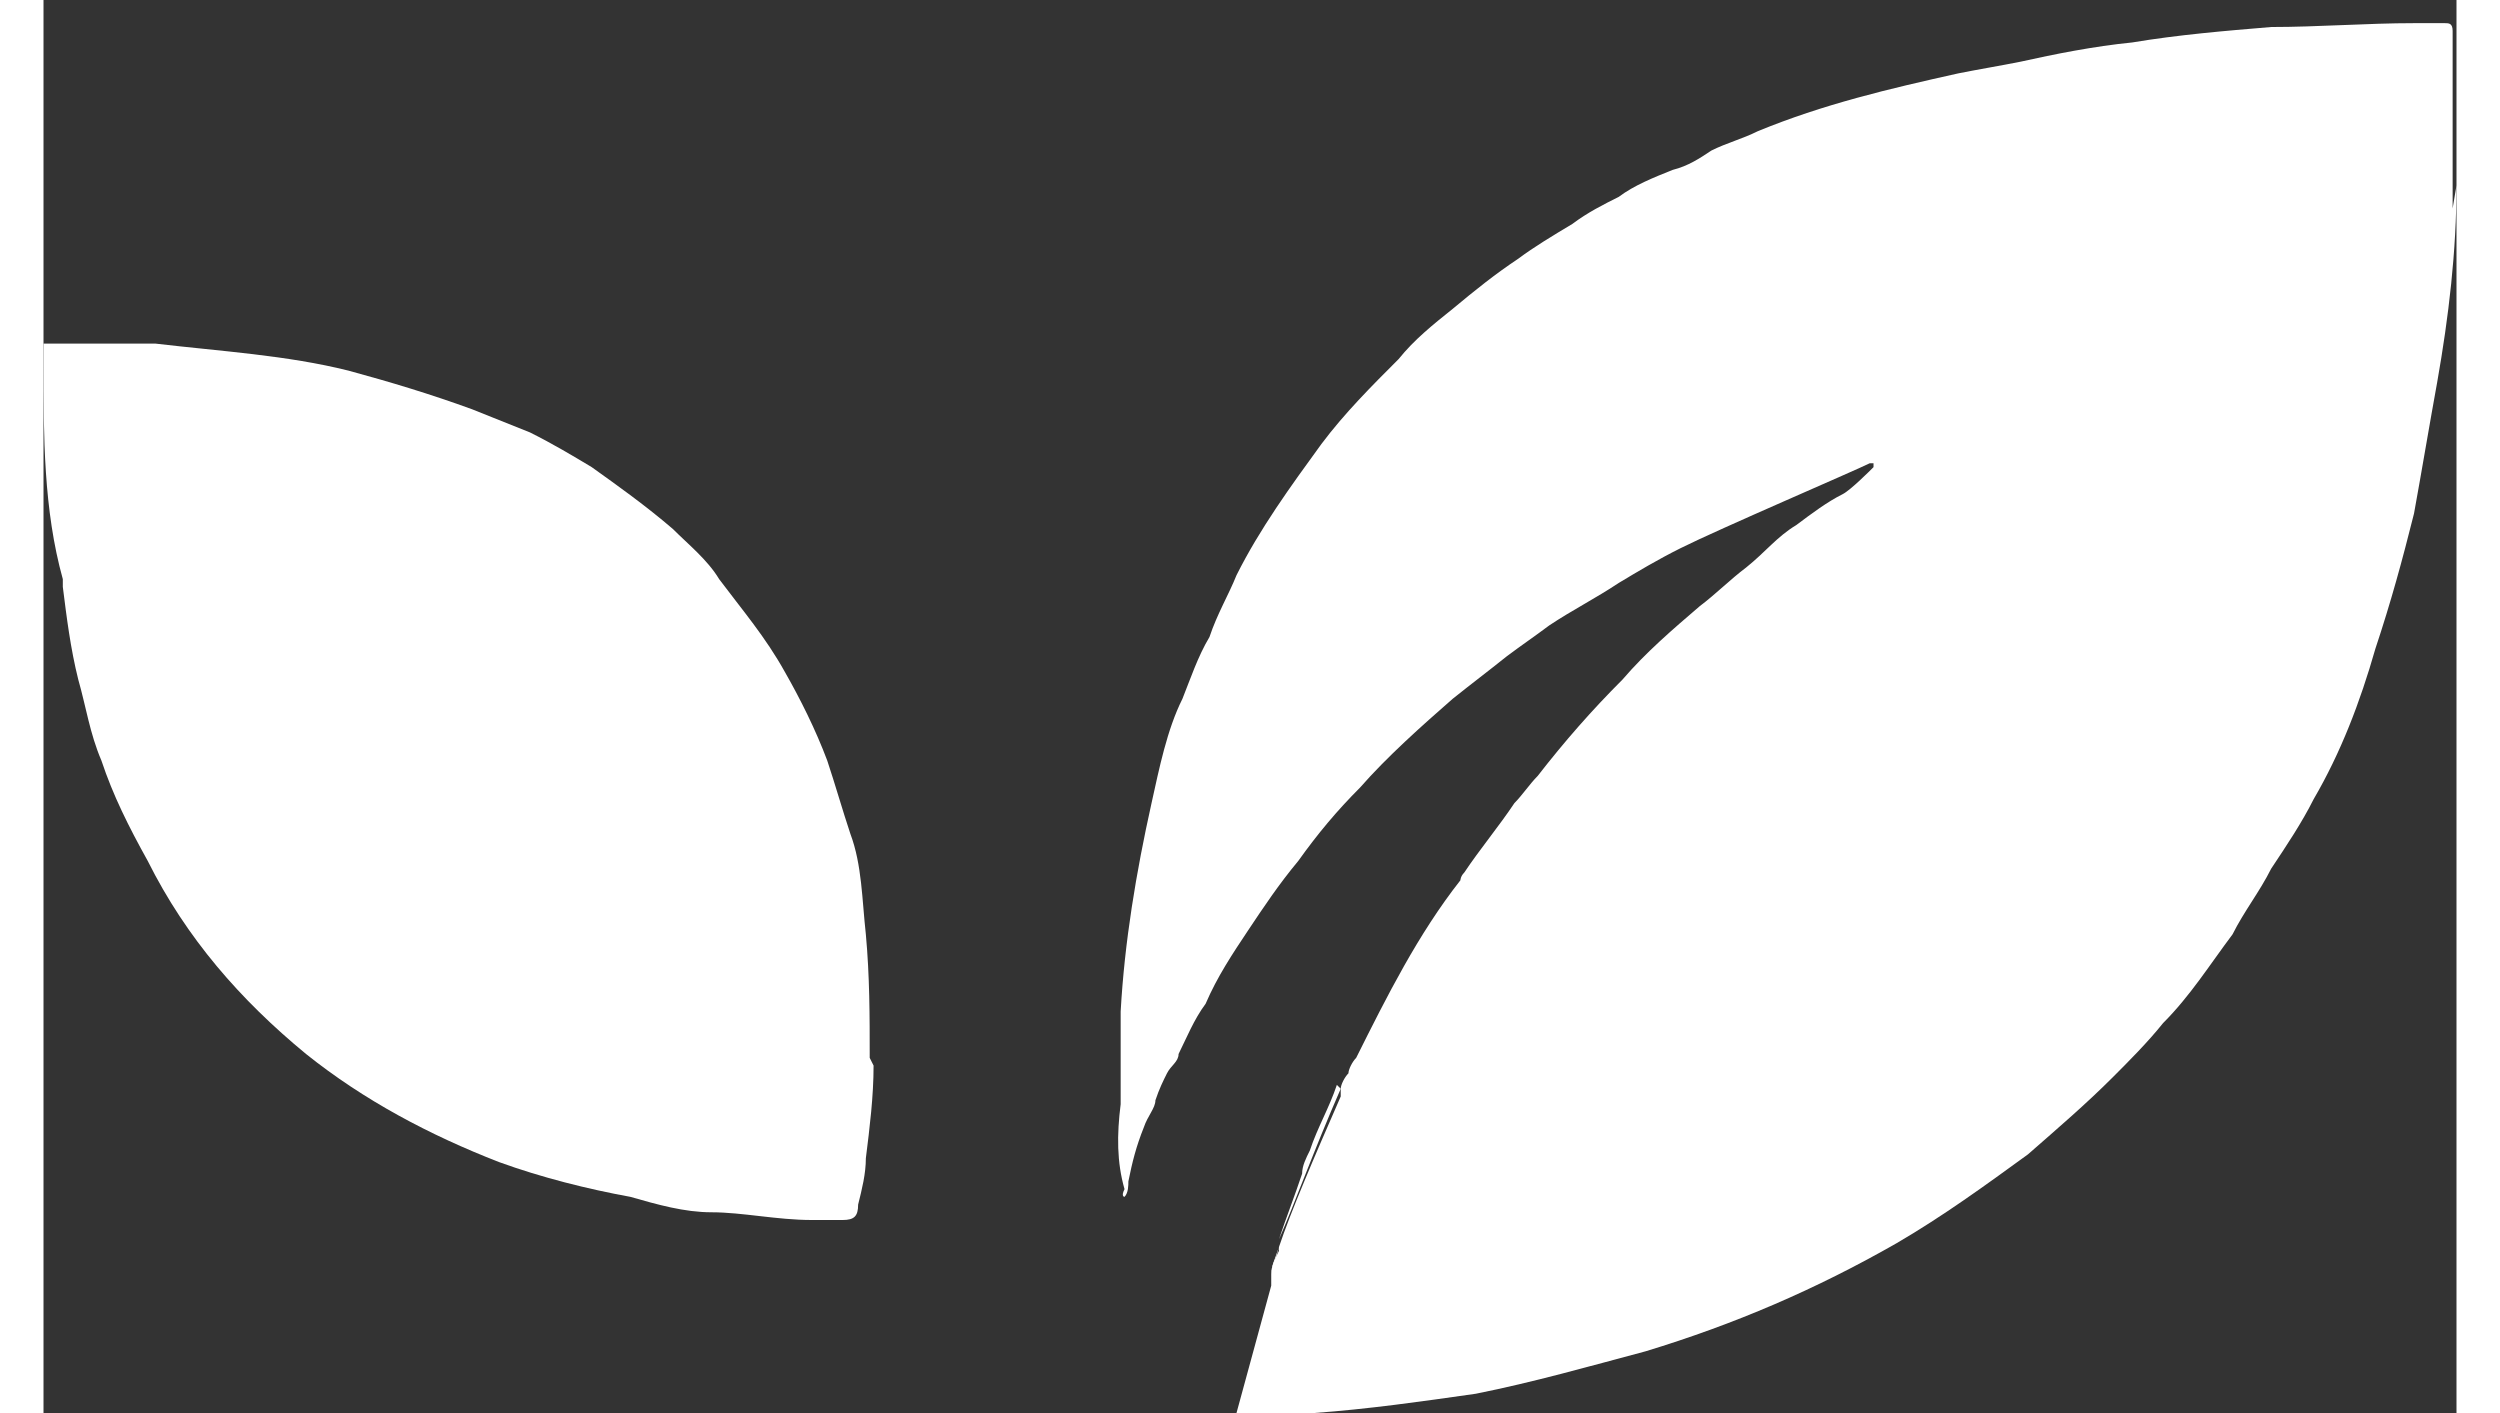
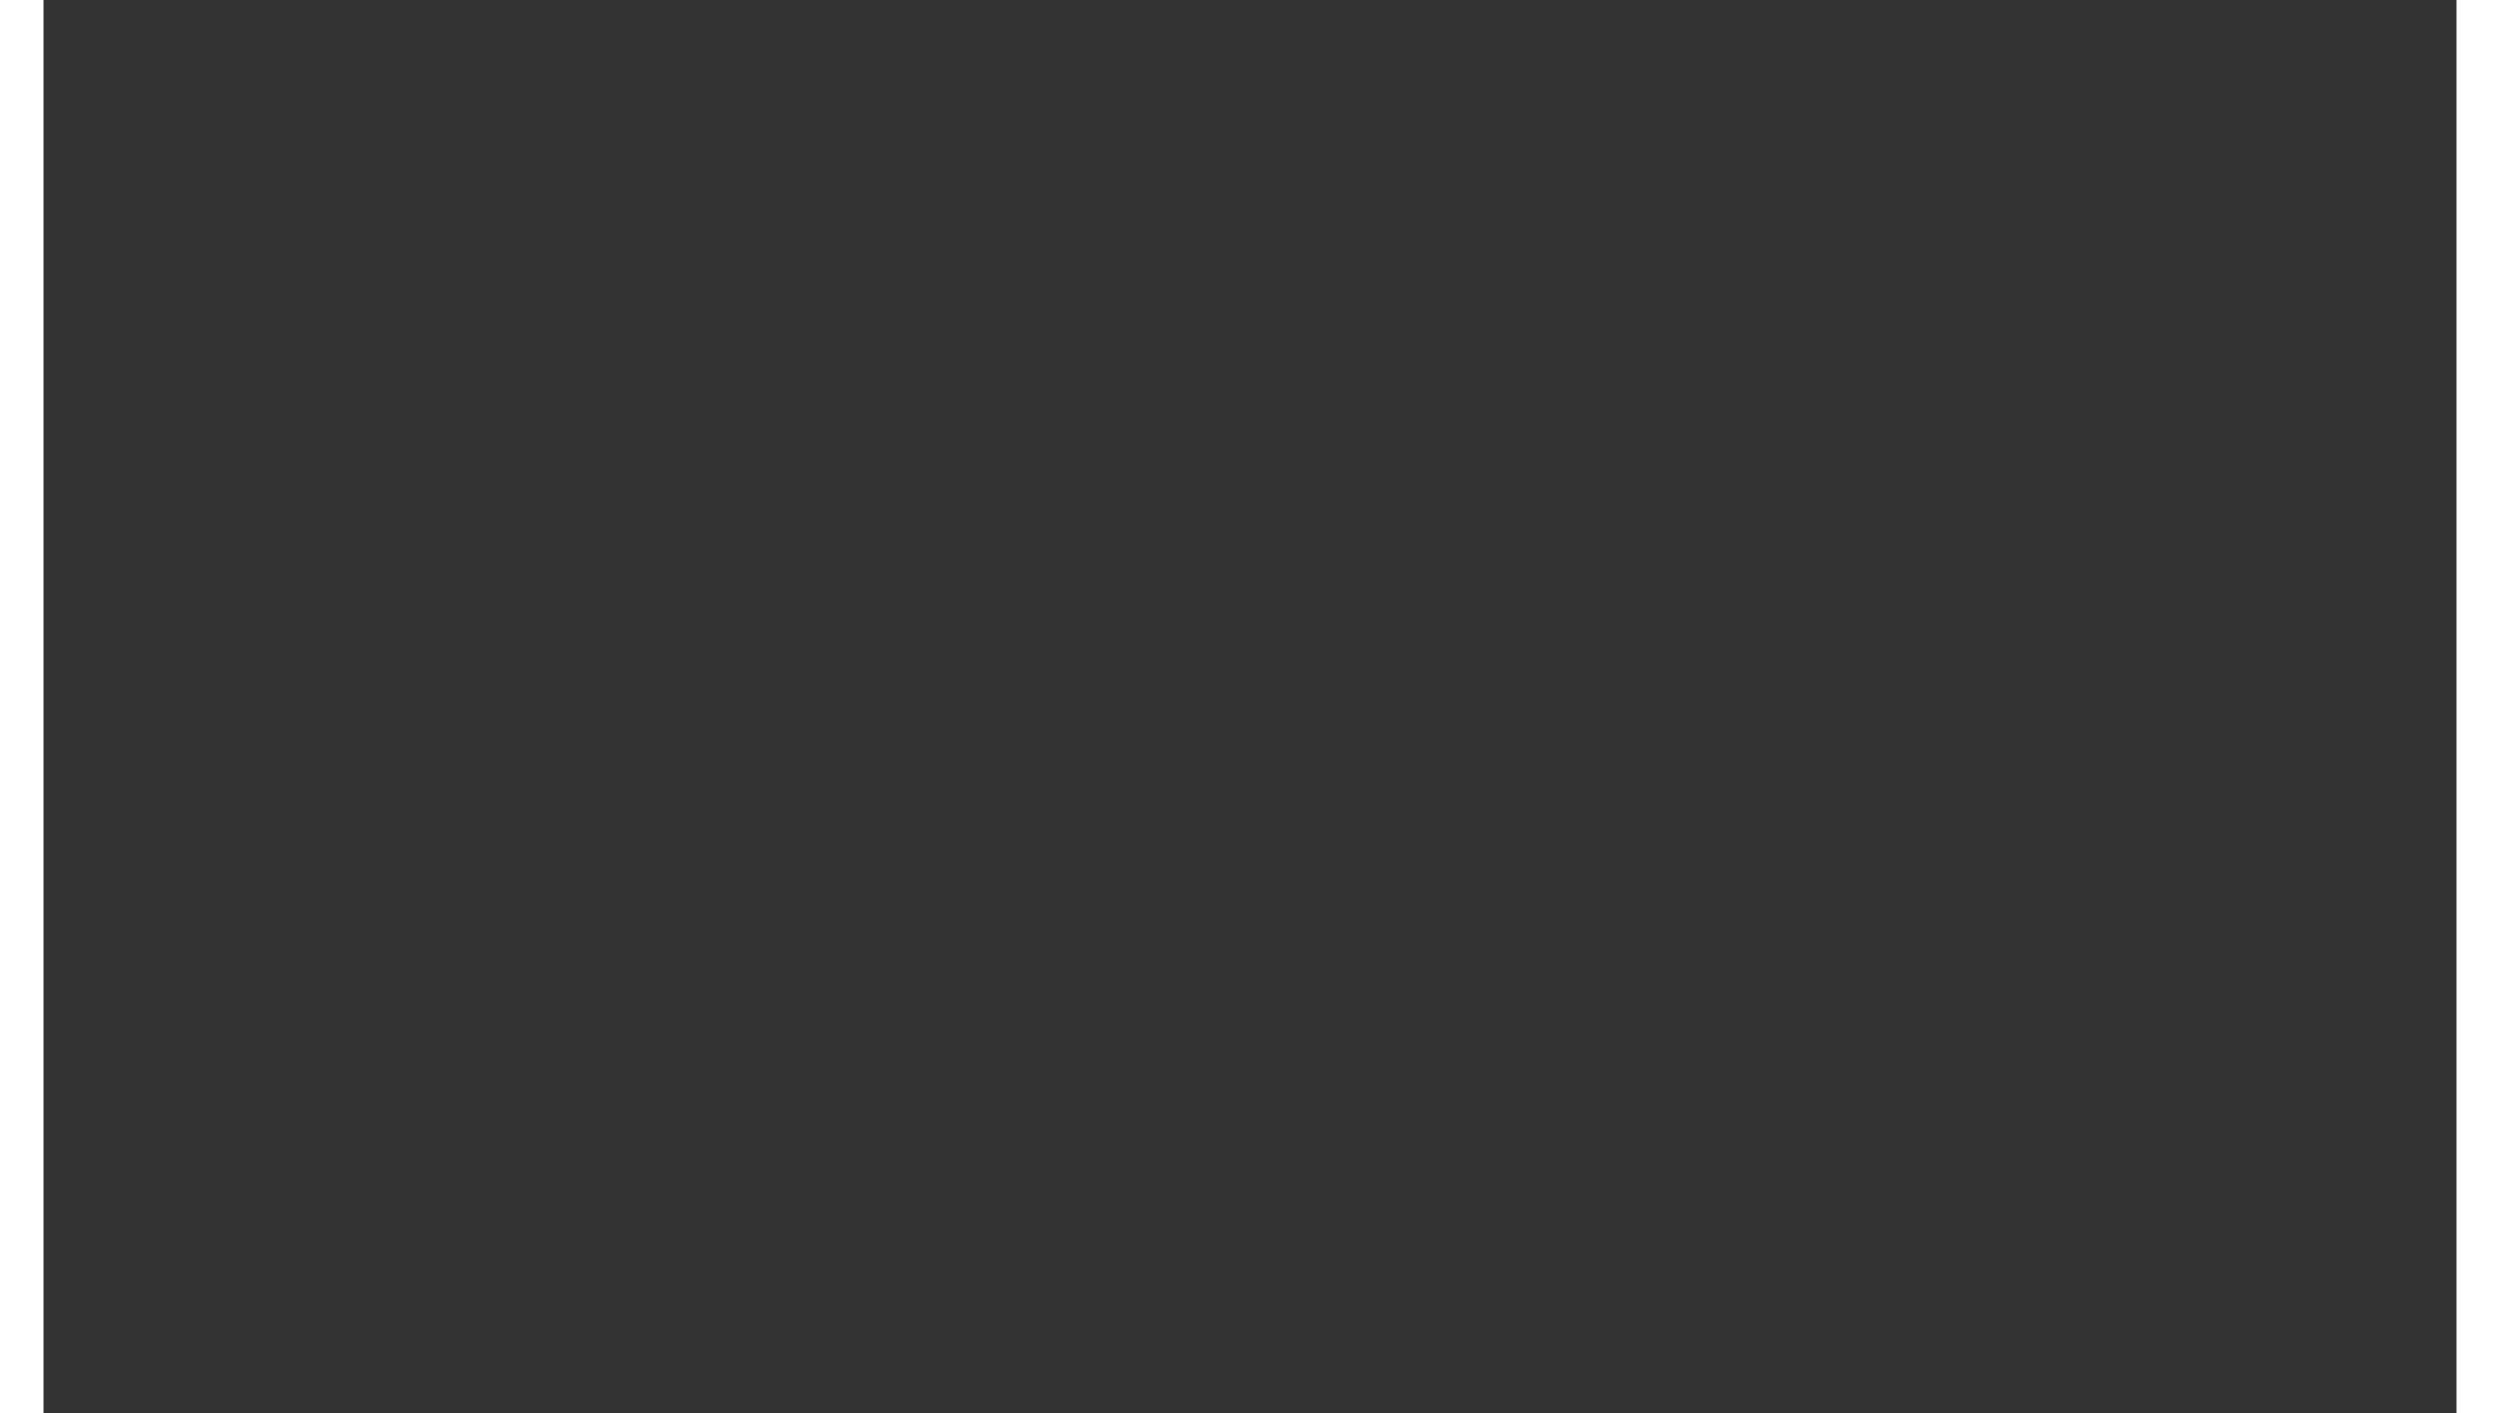
<svg xmlns="http://www.w3.org/2000/svg" height="26" width="46" viewBox="0 0 6.25 3.66">
  <rect x="0" y="0" width="6.25" height="3.66" fill="#333333" stroke="none" />
  <g>
-     <path fill="#ffffff" d="M2.82,1.56s0,0,0,0,0,0,0,0c0,0,0,0,0,0h0Z" />
-     <path fill="#ffffff" d="M2.15,2.76c0,.08-.01.16-.02.24,0,.04-.01.08-.02.12,0,.03-.01.04-.04.04-.03,0-.06,0-.08,0-.09,0-.18-.02-.26-.02-.07,0-.14-.02-.21-.04-.11-.02-.23-.05-.34-.09-.18-.07-.35-.16-.5-.28-.17-.14-.31-.3-.41-.5-.05-.09-.09-.17-.12-.26-.03-.07-.04-.14-.06-.21-.02-.08-.03-.16-.04-.24,0,0,0-.02,0-.02C0,1.32,0,1.13,0,.94c0-.02,0-.03,0-.05,0,0,0,0,.01,0,0,0,.02,0,.03,0,.04,0,.07,0,.11,0,.05,0,.1,0,.14,0,.17.02.34.03.5.07.11.03.21.06.32.1.05.02.10.04.15.06.06.03.11.06.16.09.07.05.14.10.21.16.04.04.09.08.12.13.06.08.12.15.17.24.04.07.08.15.11.23.02.06.04.13.06.19.03.08.03.17.04.26.01.11.01.21.01.32h0Z" />
    <path fill="#ffffff" d="M2.82,1.56s0,0,0,0c0,0,0,0,0,0Z" />
-     <path fill="#ffffff" d="M3.36,2.82c-.07.16-.12.3-.16.39.02-.06.04-.11.06-.17,0-.02.01-.04.02-.06.02-.06.05-.11.07-.17h0Z" />
-     <path fill="#ffffff" d="M6.25.48c0,.17-.02.34-.05.51-.02.11-.04.23-.06.34-.03.12-.06.23-.10.35-.04.14-.09.27-.16.39-.03.06-.07.12-.11.18-.03.06-.07.11-.10.17-.06.08-.11.16-.18.23-.04.05-.09.10-.13.14-.07.07-.14.13-.22.20-.11.08-.22.16-.34.23-.21.12-.42.21-.65.28-.15.04-.29.08-.44.11-.14.02-.28.04-.42.05-.06,0-.12,0-.18.01,0,0-.01,0-.02,0,0,0-.01,0,0-.01.03-.11.06-.22.09-.33h0s0-.01,0-.02c0,0,0,0,0-.01,0-.02.01-.04.02-.06,0,0,0,0,0-.01.03-.09.09-.23.16-.39,0,0,0-.01,0-.02,0-.01.01-.03.02-.04,0-.01.01-.03.02-.04,0,0,0,0,0,0,.08-.16.16-.32.27-.46h0s0-.01.01-.02c.04-.06.09-.12.13-.18.02-.02.04-.05.06-.07.07-.09.14-.17.22-.25.06-.07.13-.13.20-.19.04-.03.08-.07.12-.10.05-.04.08-.08.13-.11.04-.03.08-.06.12-.08.02-.01.07-.06.08-.07,0,0,0,0,0-.01,0,0,0,0-.01,0-.04.02-.39.17-.49.22-.06.03-.11.06-.16.09-.06.04-.12.07-.18.11-.04.03-.07.05-.11.08-.05.04-.09.07-.14.11-.08.07-.17.15-.24.23-.06.06-.11.12-.16.19-.05.06-.09.12-.13.18-.04.06-.08.12-.11.19-.03.04-.05.09-.07.13,0,.02-.02.03-.03.05-.01.02-.02.04-.03.07,0,.02-.02.04-.03.07-.02.05-.03.09-.04.14,0,.01,0,.03-.01.04,0,0-.01,0,0-.02-.02-.07-.02-.14-.01-.22,0-.08,0-.16,0-.24.01-.18.04-.36.08-.54.02-.09.04-.19.08-.27.02-.05.04-.11.07-.16,0,0,0,0,0,0s0,0,0,0c.02-.06.05-.11.07-.16.06-.12.14-.23.22-.34.06-.08.13-.15.20-.22.04-.05.09-.09.14-.13.06-.05.11-.09.17-.13.04-.03.09-.06.14-.09.04-.03.08-.05.12-.07.04-.03.09-.05.14-.07.04-.01.07-.03.10-.05.04-.02.08-.03.12-.05.17-.07.34-.11.52-.15.05-.01.11-.02.16-.03.09-.02.19-.04.29-.05.12-.02.24-.03.36-.04.12,0,.25-.01.37-.01.03,0,.06,0,.08,0,.01,0,.02,0,.02.02,0,.03,0,.05,0,.08,0,.13,0,.25,0,.38h0Z" />
-     <path fill="#ffffff" d="M3.2,3.23s-.01.04-.02.06c0,0,0,0,0,.01,0-.02.01-.04.02-.07Z" />
  </g>
</svg>